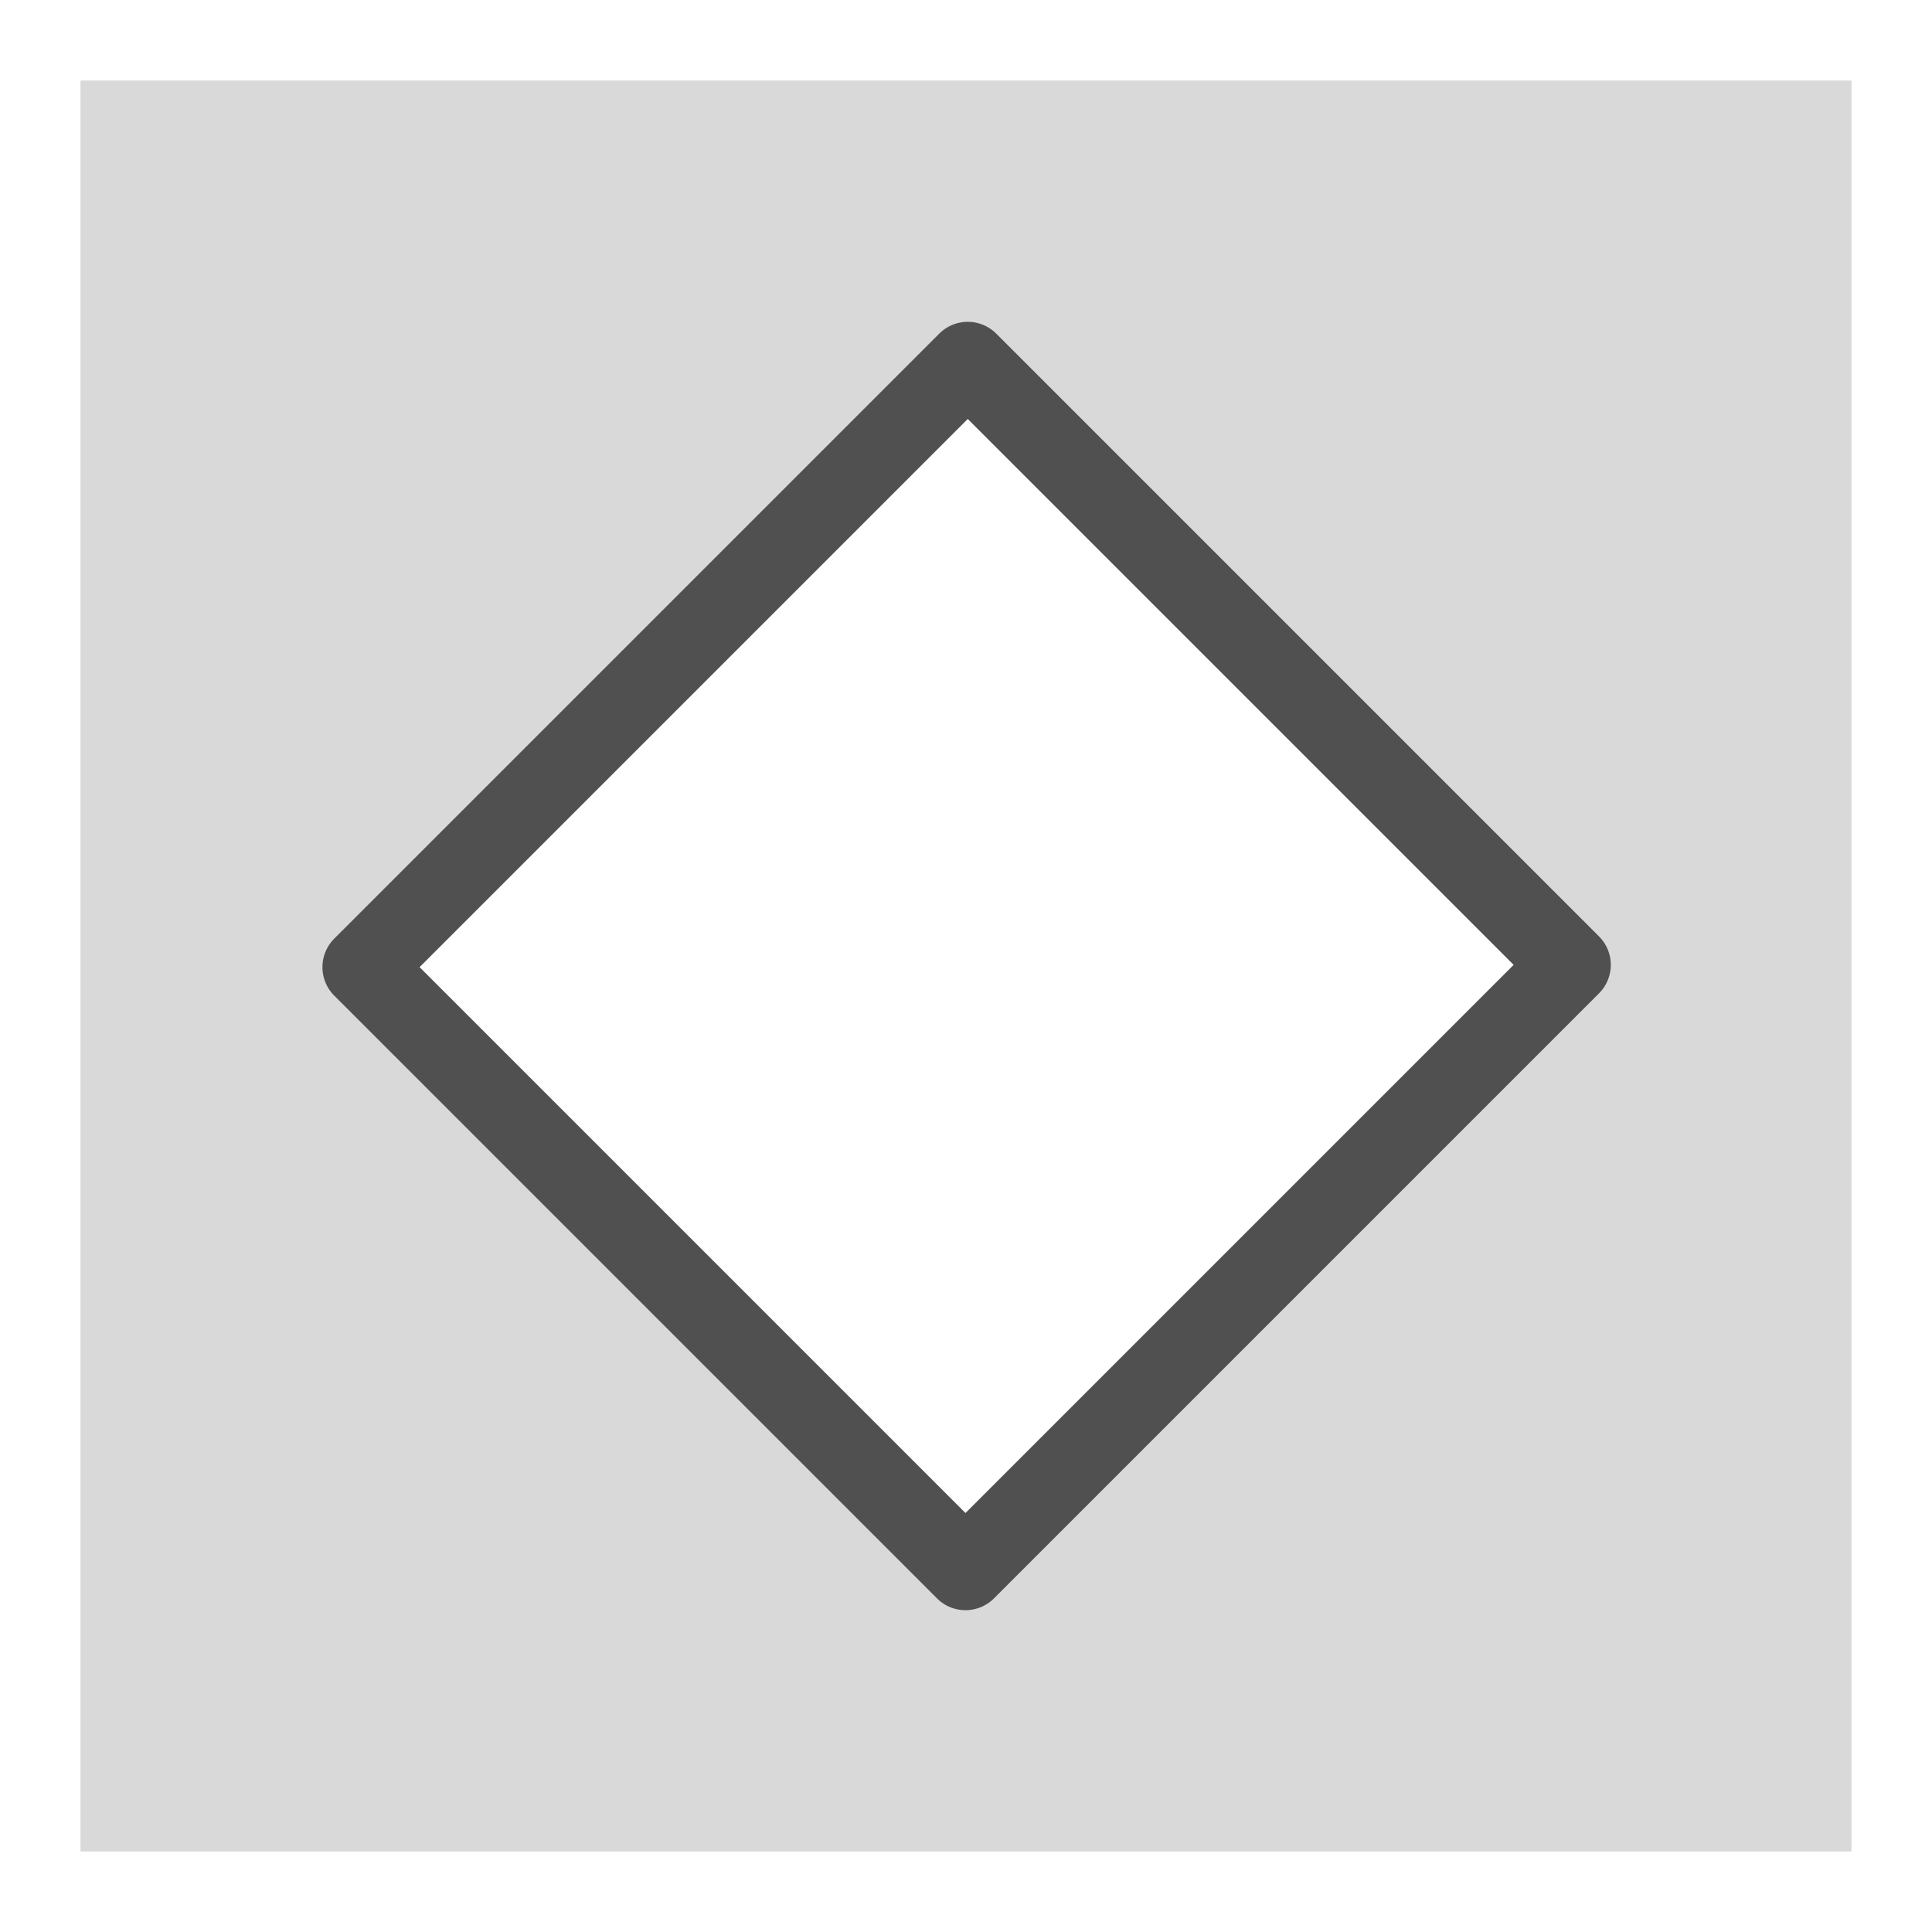
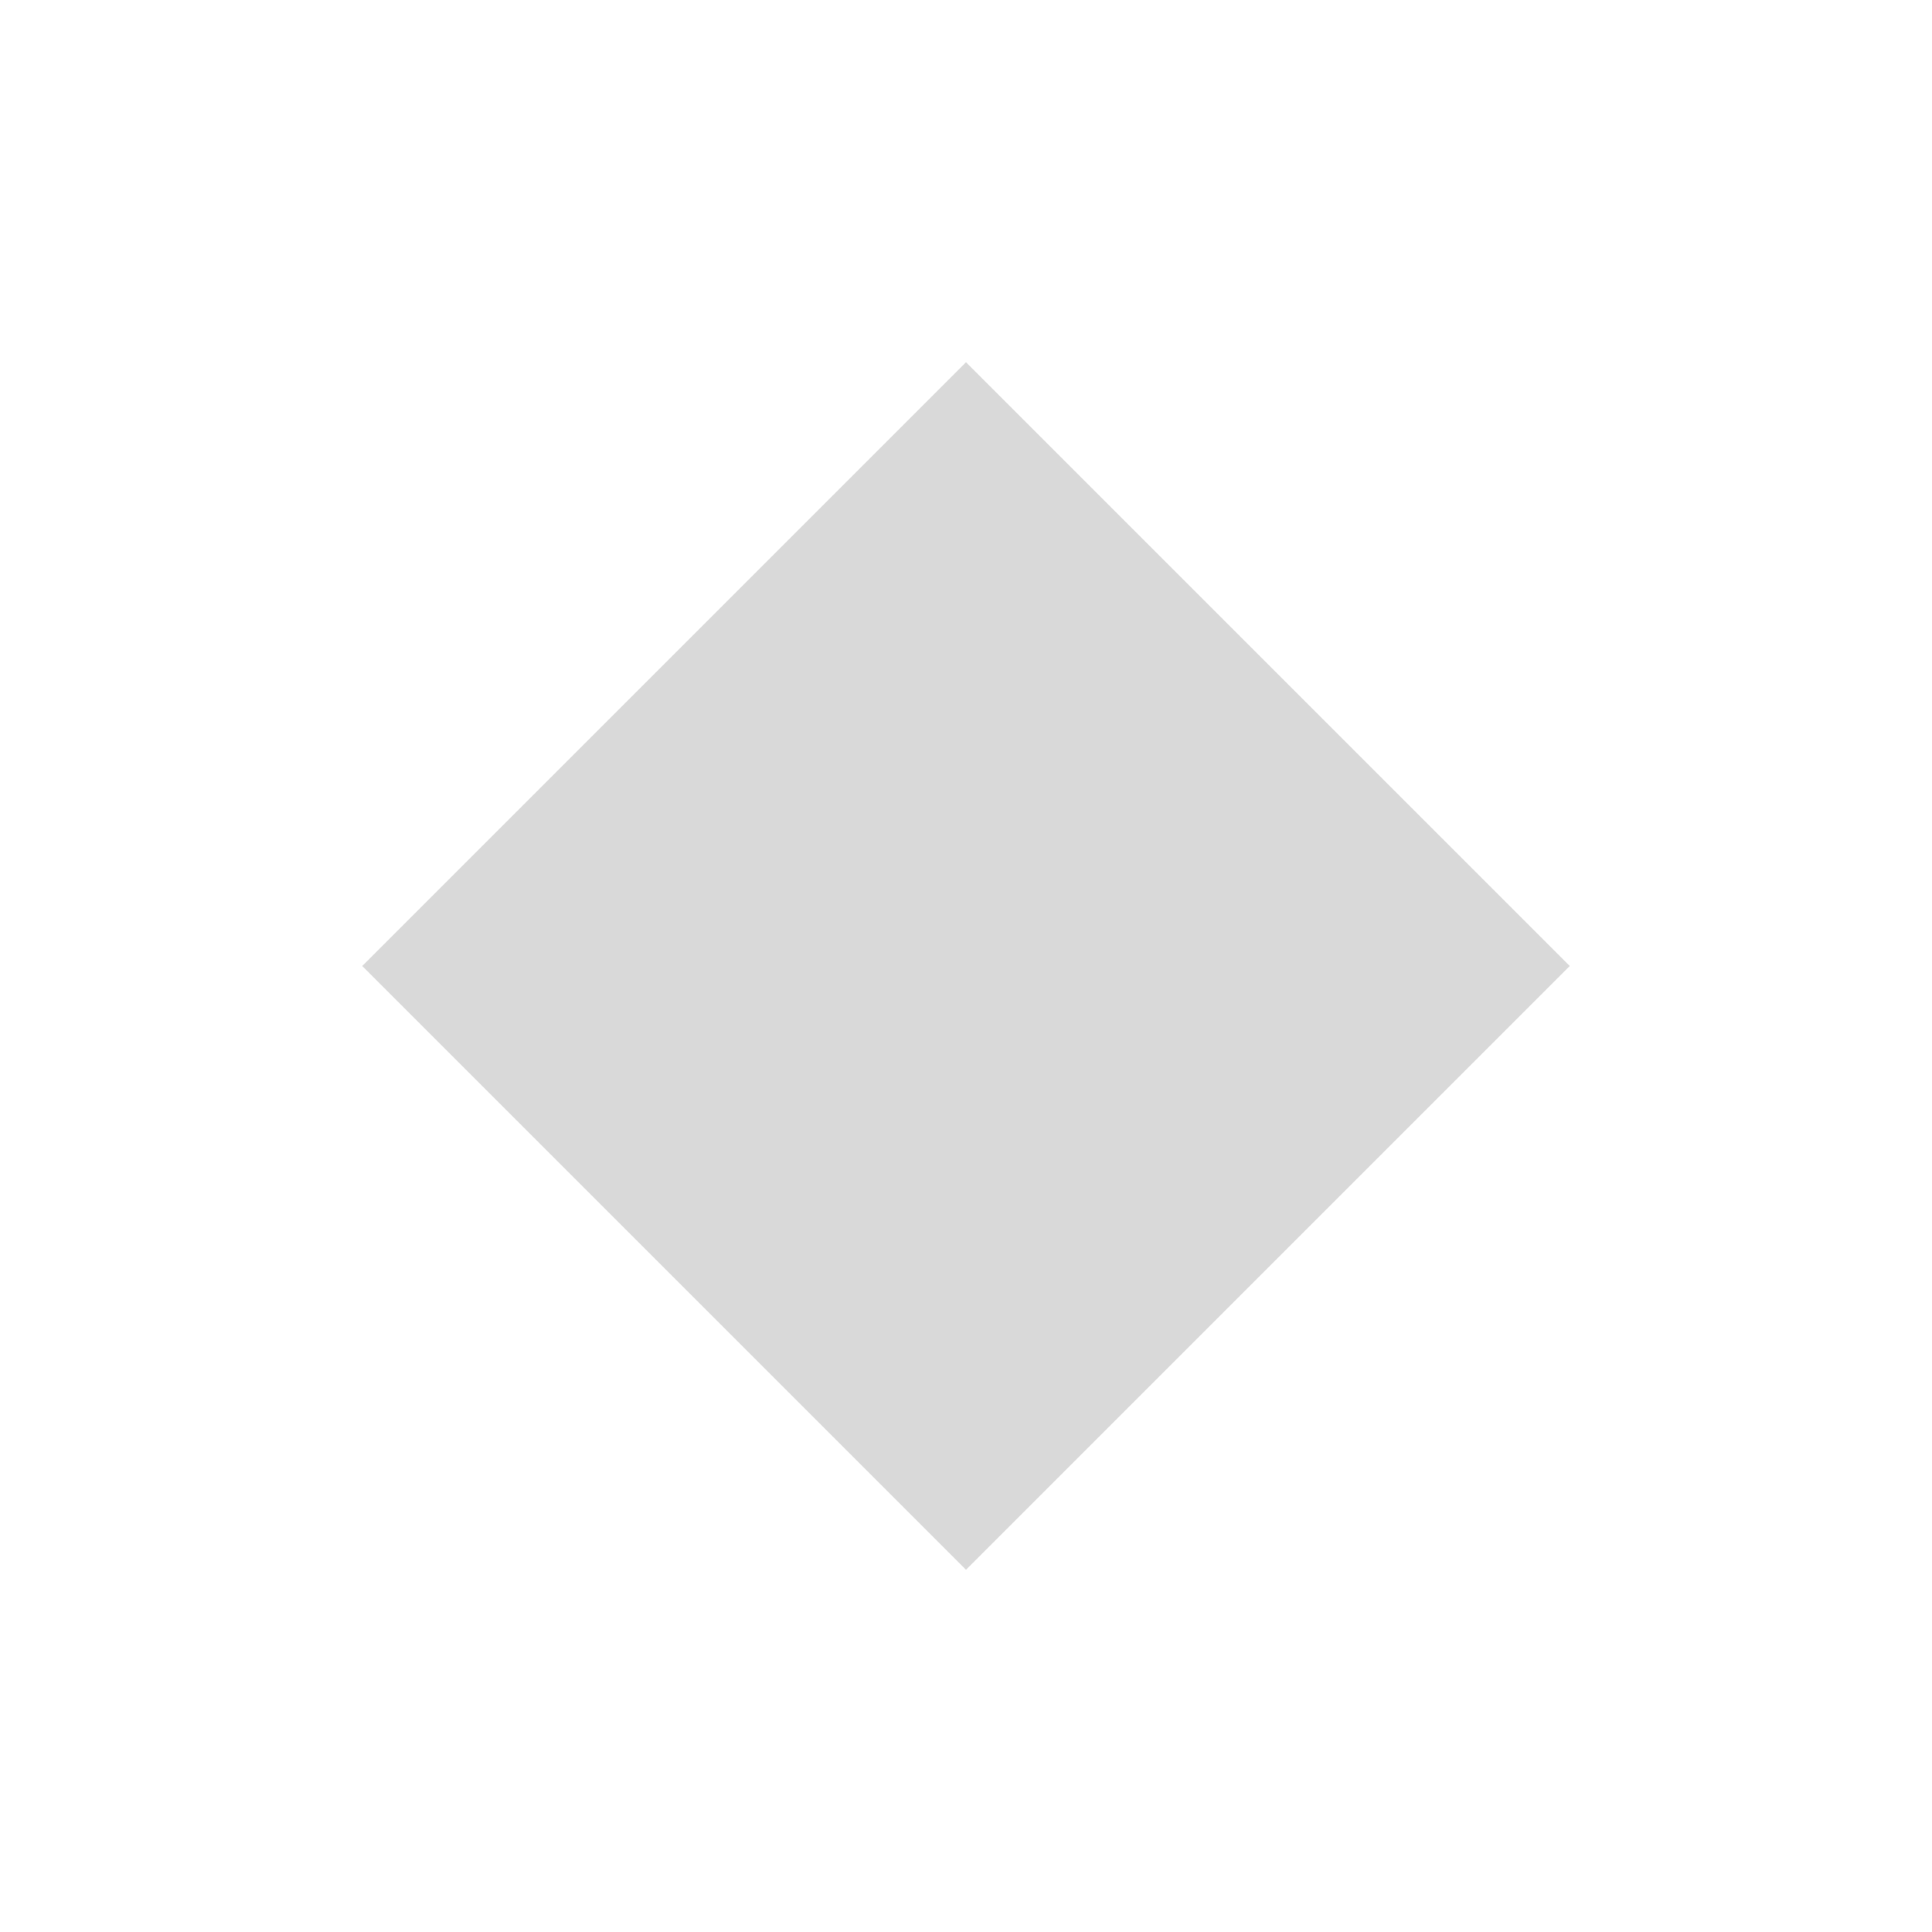
<svg xmlns="http://www.w3.org/2000/svg" id="icon" viewBox="0 0 24 24">
  <defs>
    <style>.cls-1{fill:#d9d9d9;}.cls-2{fill:none;stroke:#505050;stroke-linecap:round;stroke-linejoin:round;}</style>
  </defs>
-   <path class="cls-1" d="M1,1V23H23V1ZM12,19.5,4.5,12,12,4.5,19.5,12Z" />
-   <rect class="cls-2" x="6.69" y="6.71" width="10.63" height="10.59" transform="translate(-4.97 12) rotate(-45)" />
+   <path class="cls-1" d="M1,1H23V1ZM12,19.5,4.5,12,12,4.5,19.5,12Z" />
</svg>